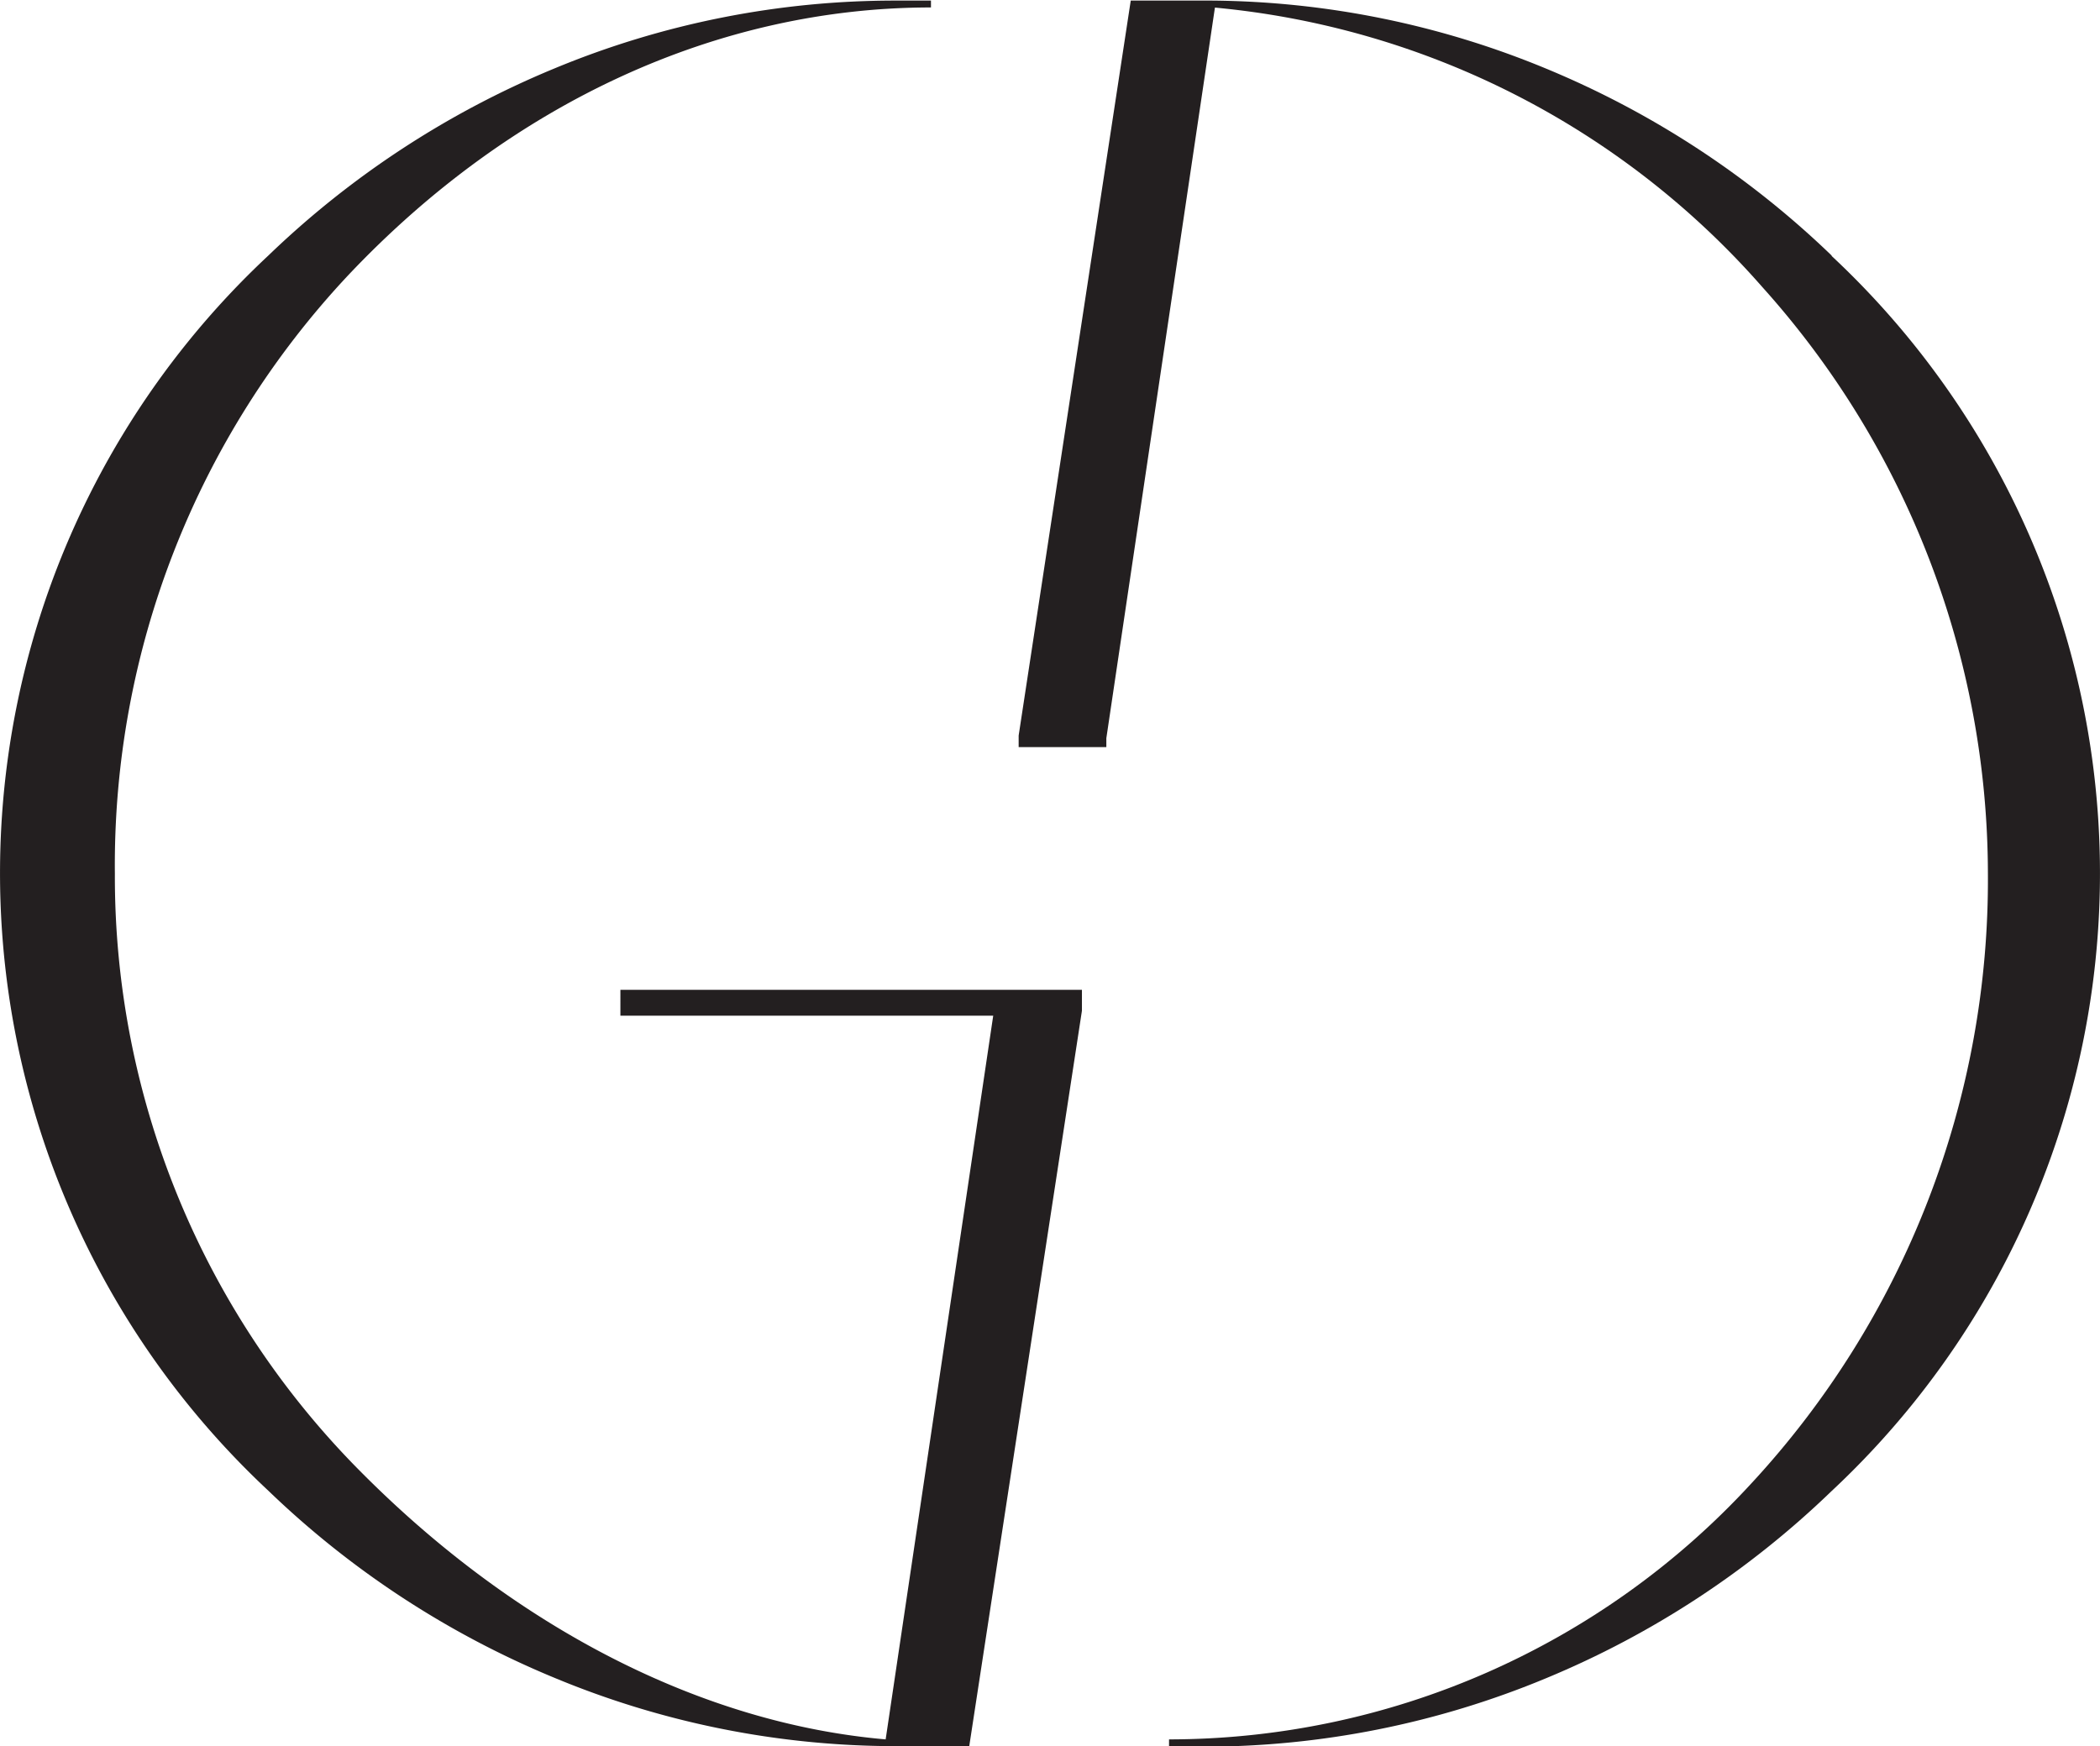
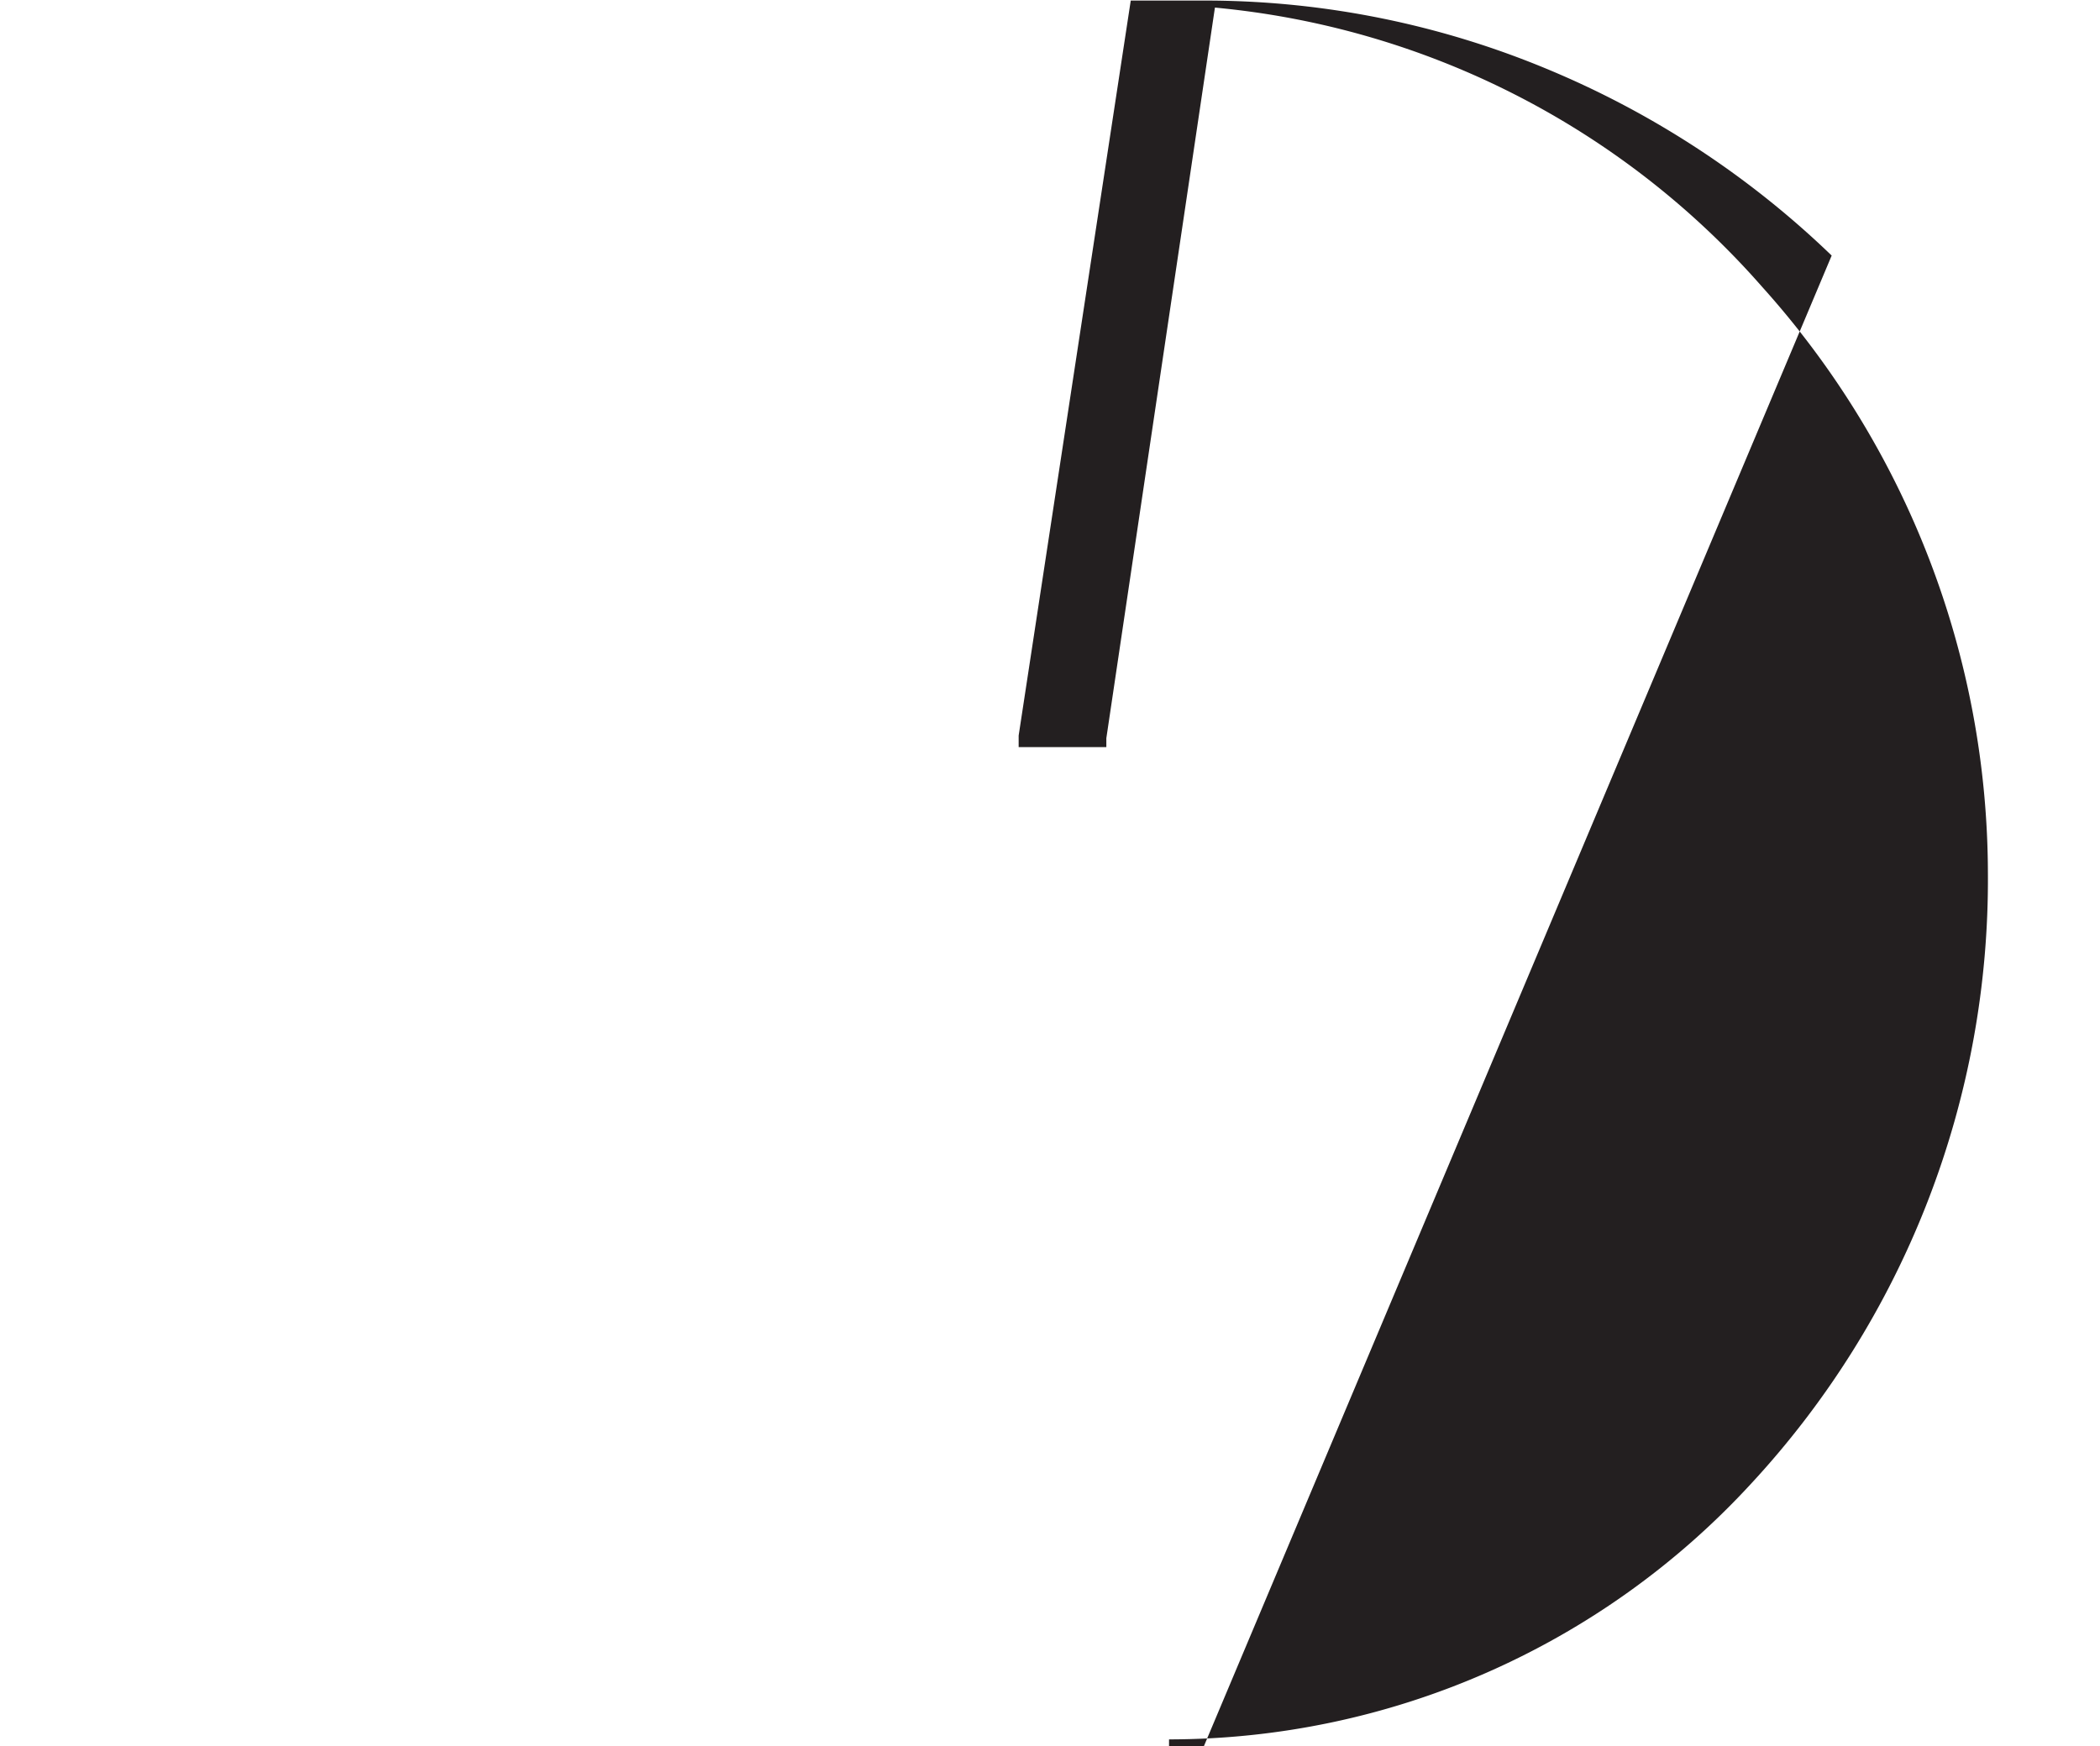
<svg xmlns="http://www.w3.org/2000/svg" viewBox="0 0 143.69 119.5">
  <g fill="#231f20" transform="translate(-30.3 -25.96)">
-     <path d="m72.75 95.47h25.51l-7.36 49.53c-12.48-1.08-25.2-7.55-35.84-18.24a57.73 57.73 0 0 1 -16.9-41 59 59 0 0 1 16-41c11.18-11.82 25.34-18.29 39.84-18.29v-.47h-2.37a60.76 60.76 0 0 0 -23.43 4.66 62.68 62.68 0 0 0 -19.54 12.79 57.83 57.83 0 0 0 0 84.53 62.68 62.68 0 0 0 19.54 12.79 60.84 60.84 0 0 0 22.87 4.69h5.55l7.71-50.33v-1.43h-31.58z" />
-     <path d="m155.63 43.45a62.63 62.63 0 0 0 -19.53-12.79 60.93 60.93 0 0 0 -22.88-4.66h-5.55l-7.67 50.3v.79h6v-.61l7.43-50a56.79 56.79 0 0 1 37.45 19.12 60.16 60.16 0 0 1 15.44 40.11 60.81 60.81 0 0 1 -16.24 41.83 54.14 54.14 0 0 1 -39.79 17.46v.5h2.37a61 61 0 0 0 23.44-4.69 62.6 62.6 0 0 0 19.53-12.81 57.82 57.82 0 0 0 0-84.52z" />
+     <path d="m155.63 43.45a62.63 62.63 0 0 0 -19.53-12.79 60.93 60.93 0 0 0 -22.88-4.66h-5.55l-7.67 50.3v.79h6v-.61l7.43-50a56.79 56.79 0 0 1 37.45 19.12 60.16 60.16 0 0 1 15.44 40.11 60.81 60.81 0 0 1 -16.24 41.83 54.14 54.14 0 0 1 -39.79 17.46v.5h2.37z" />
  </g>
</svg>